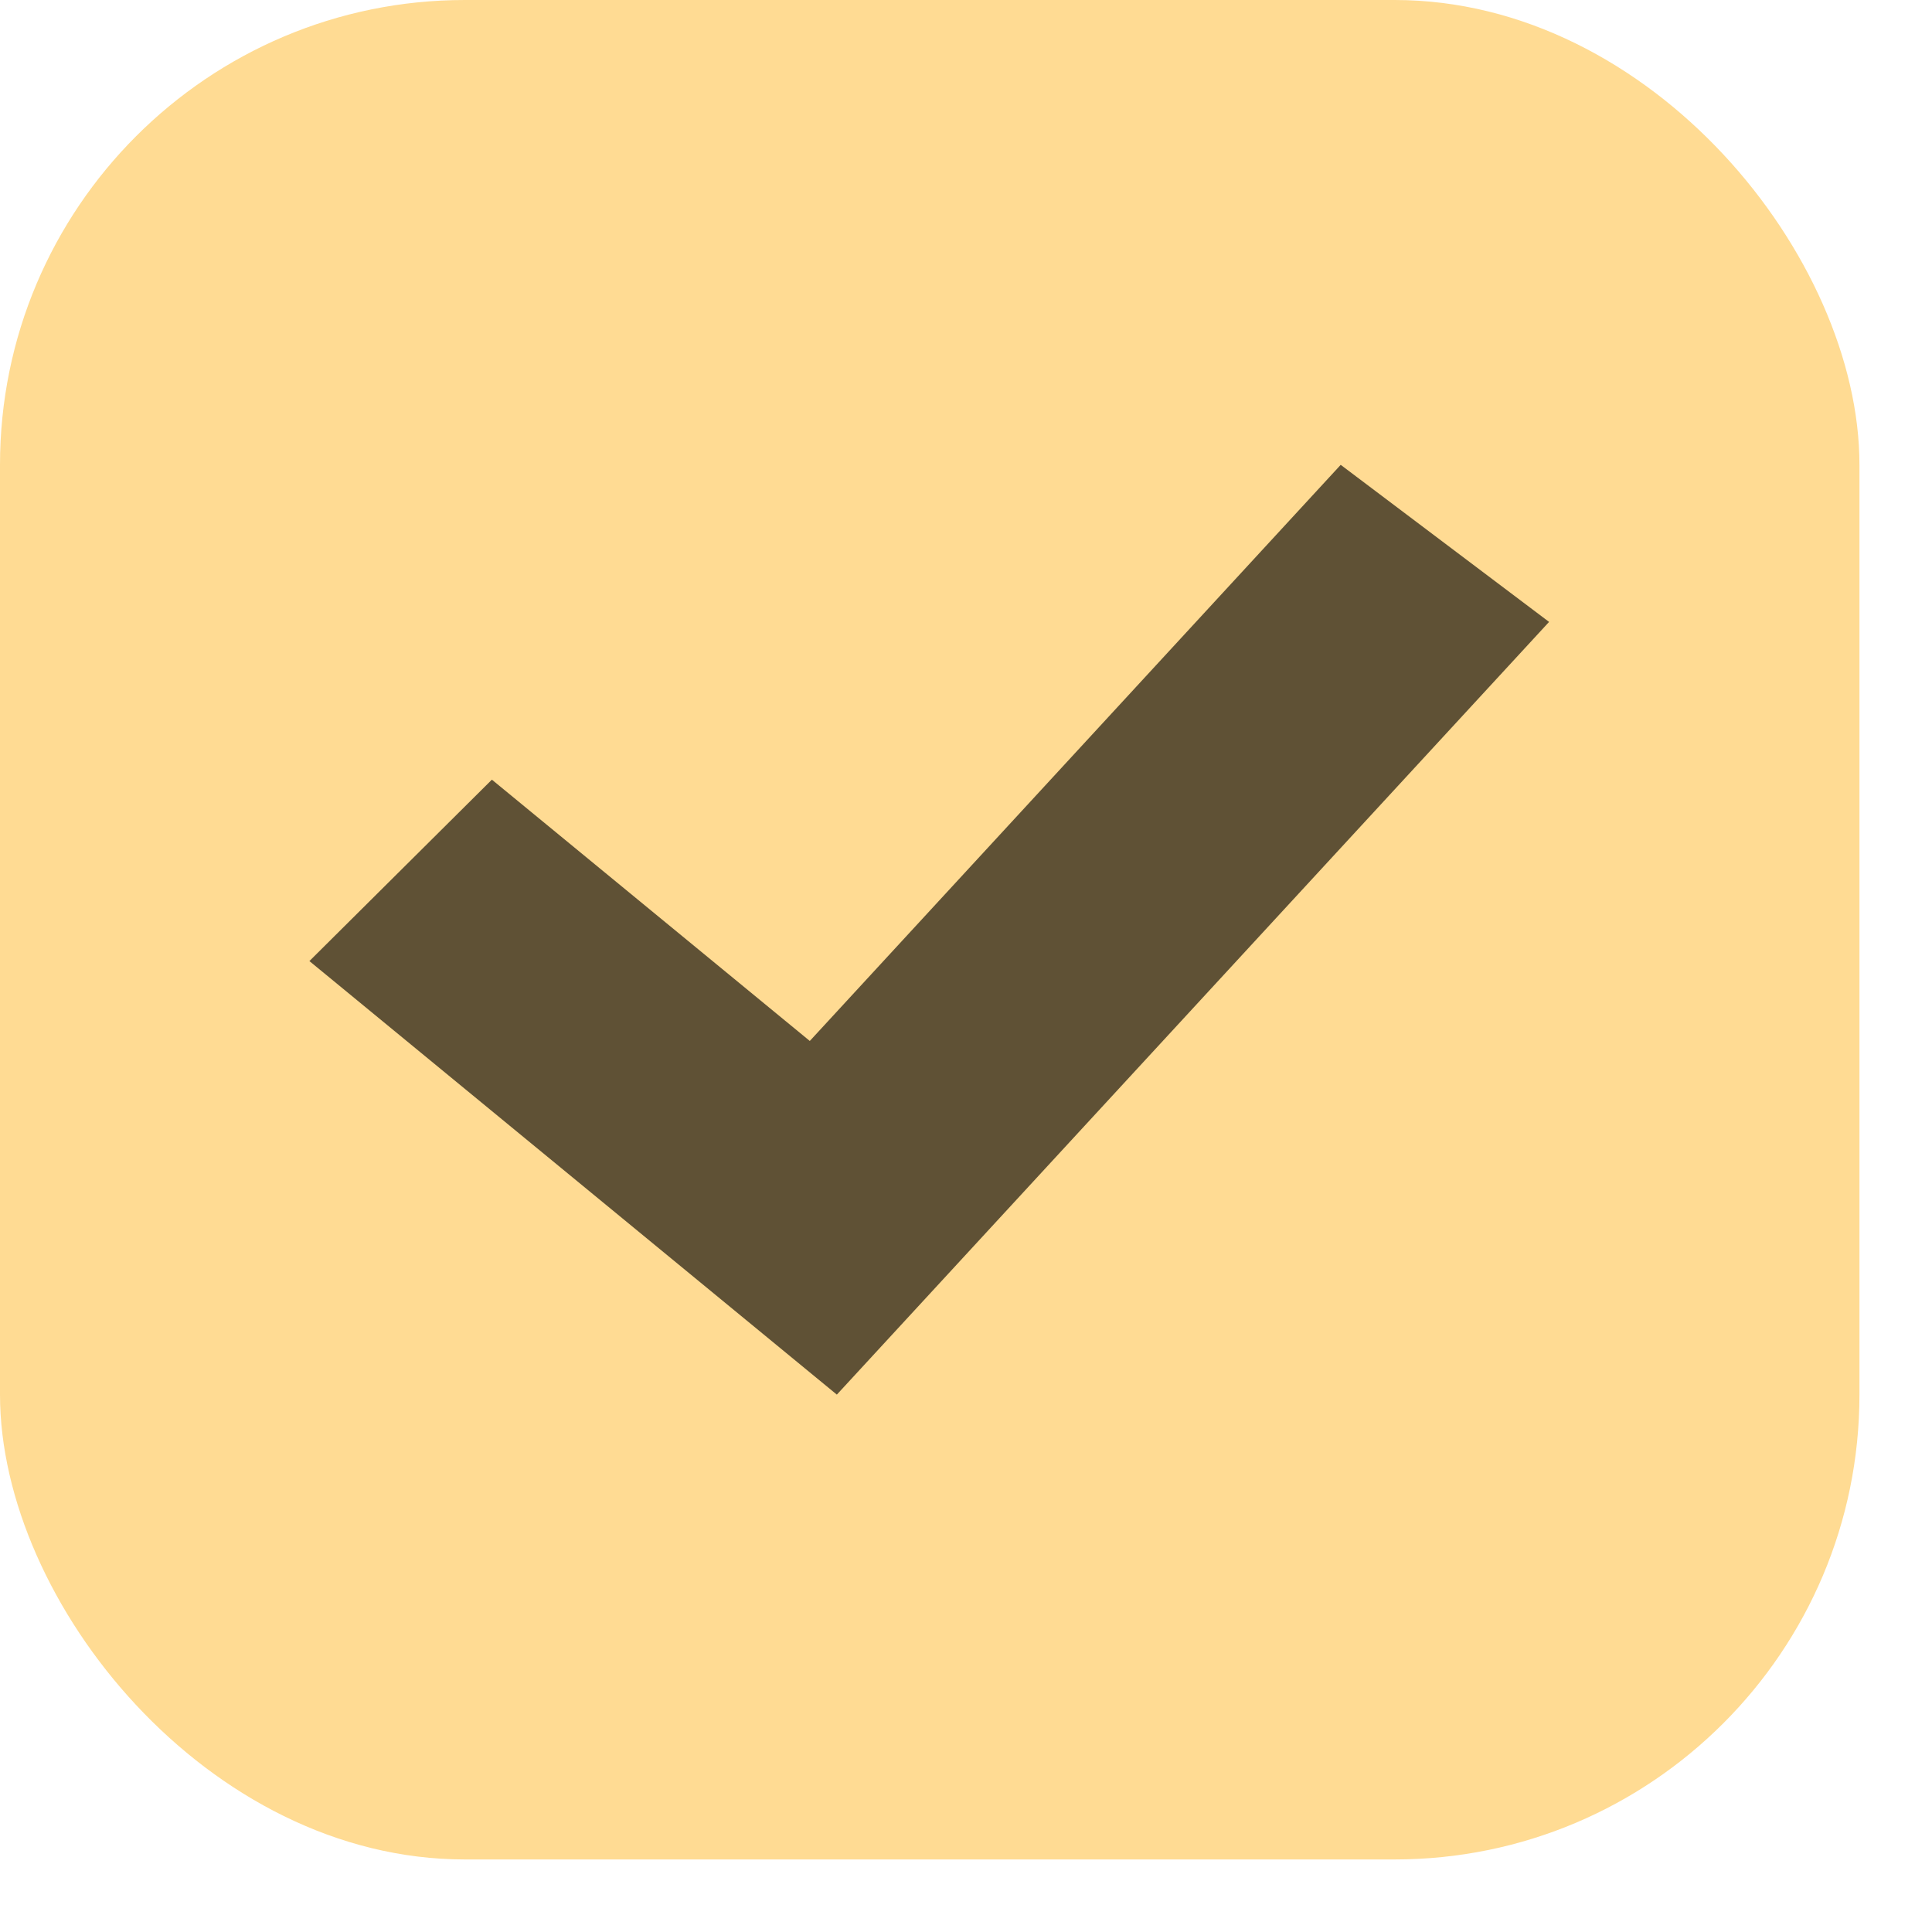
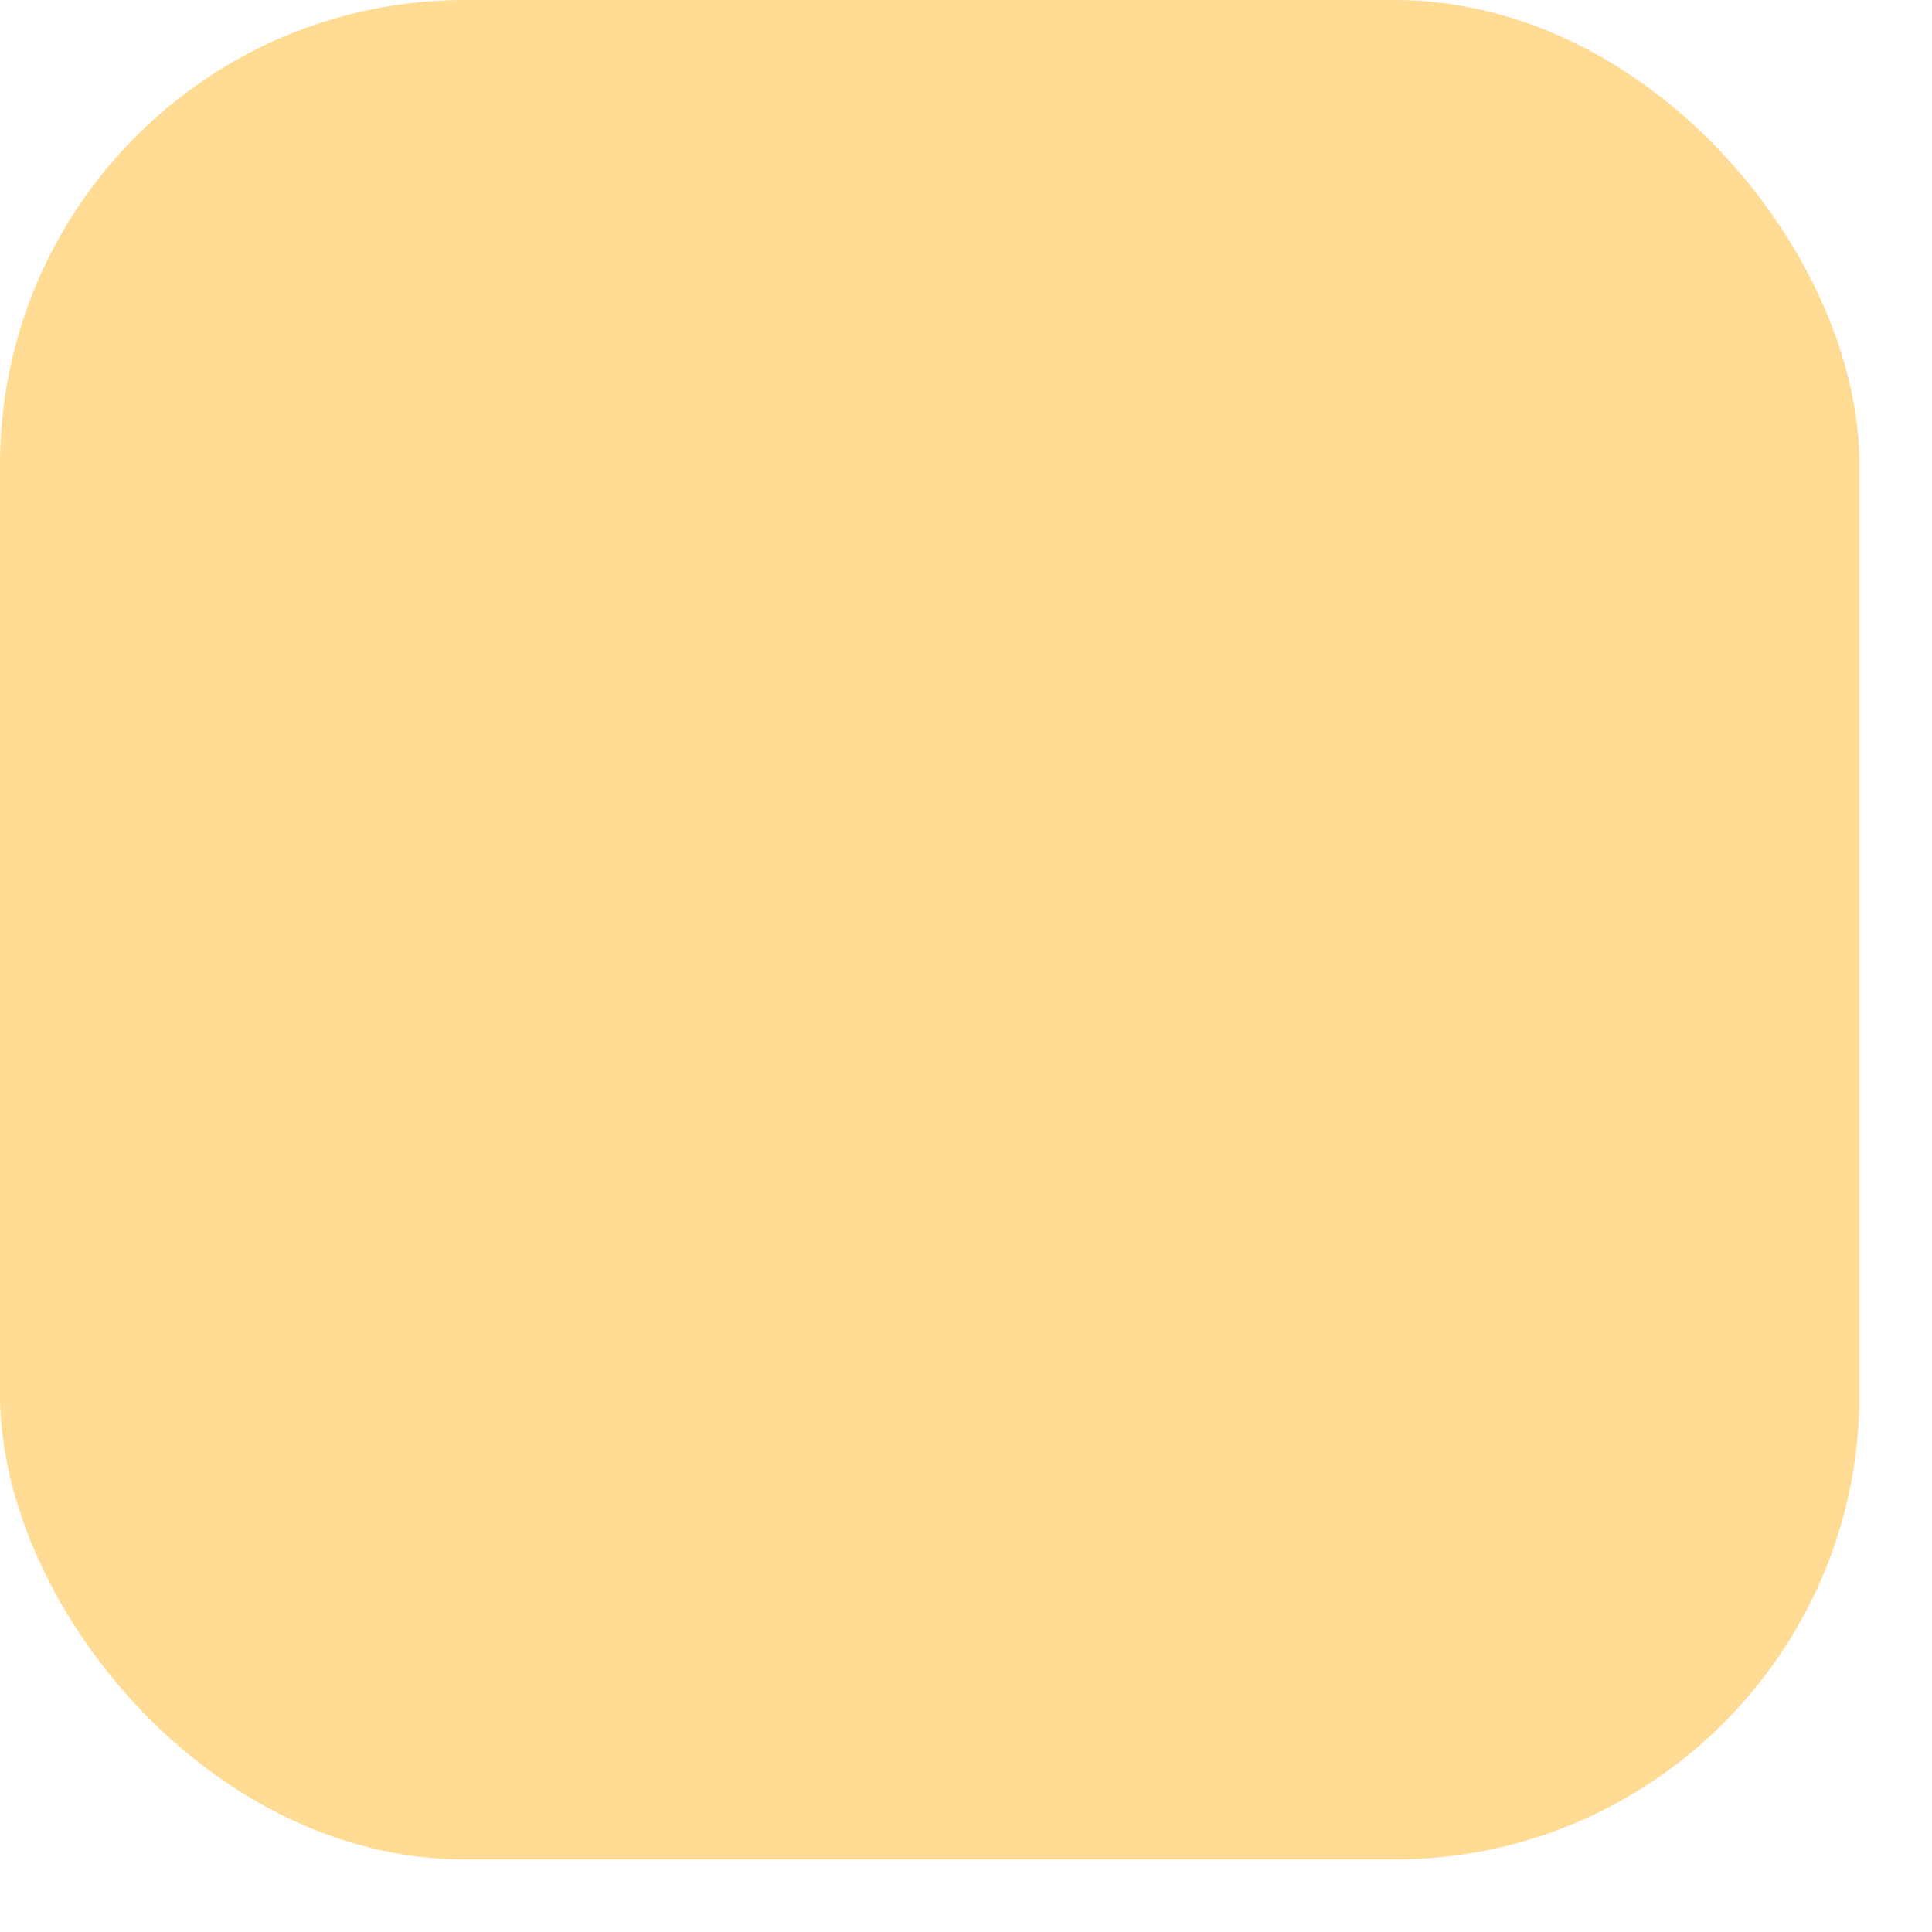
<svg xmlns="http://www.w3.org/2000/svg" width="20" height="20" viewBox="0 0 20 20" fill="none">
  <rect width="19.249" height="19.249" rx="4.812" fill="#FFDB93" />
-   <path fill-rule="evenodd" clip-rule="evenodd" d="M16.036 6.438L8.663 14.437L3.203 9.949L5.092 8.071L8.383 10.776L13.879 4.812L16.036 6.438Z" fill="#5F5135" />
</svg>